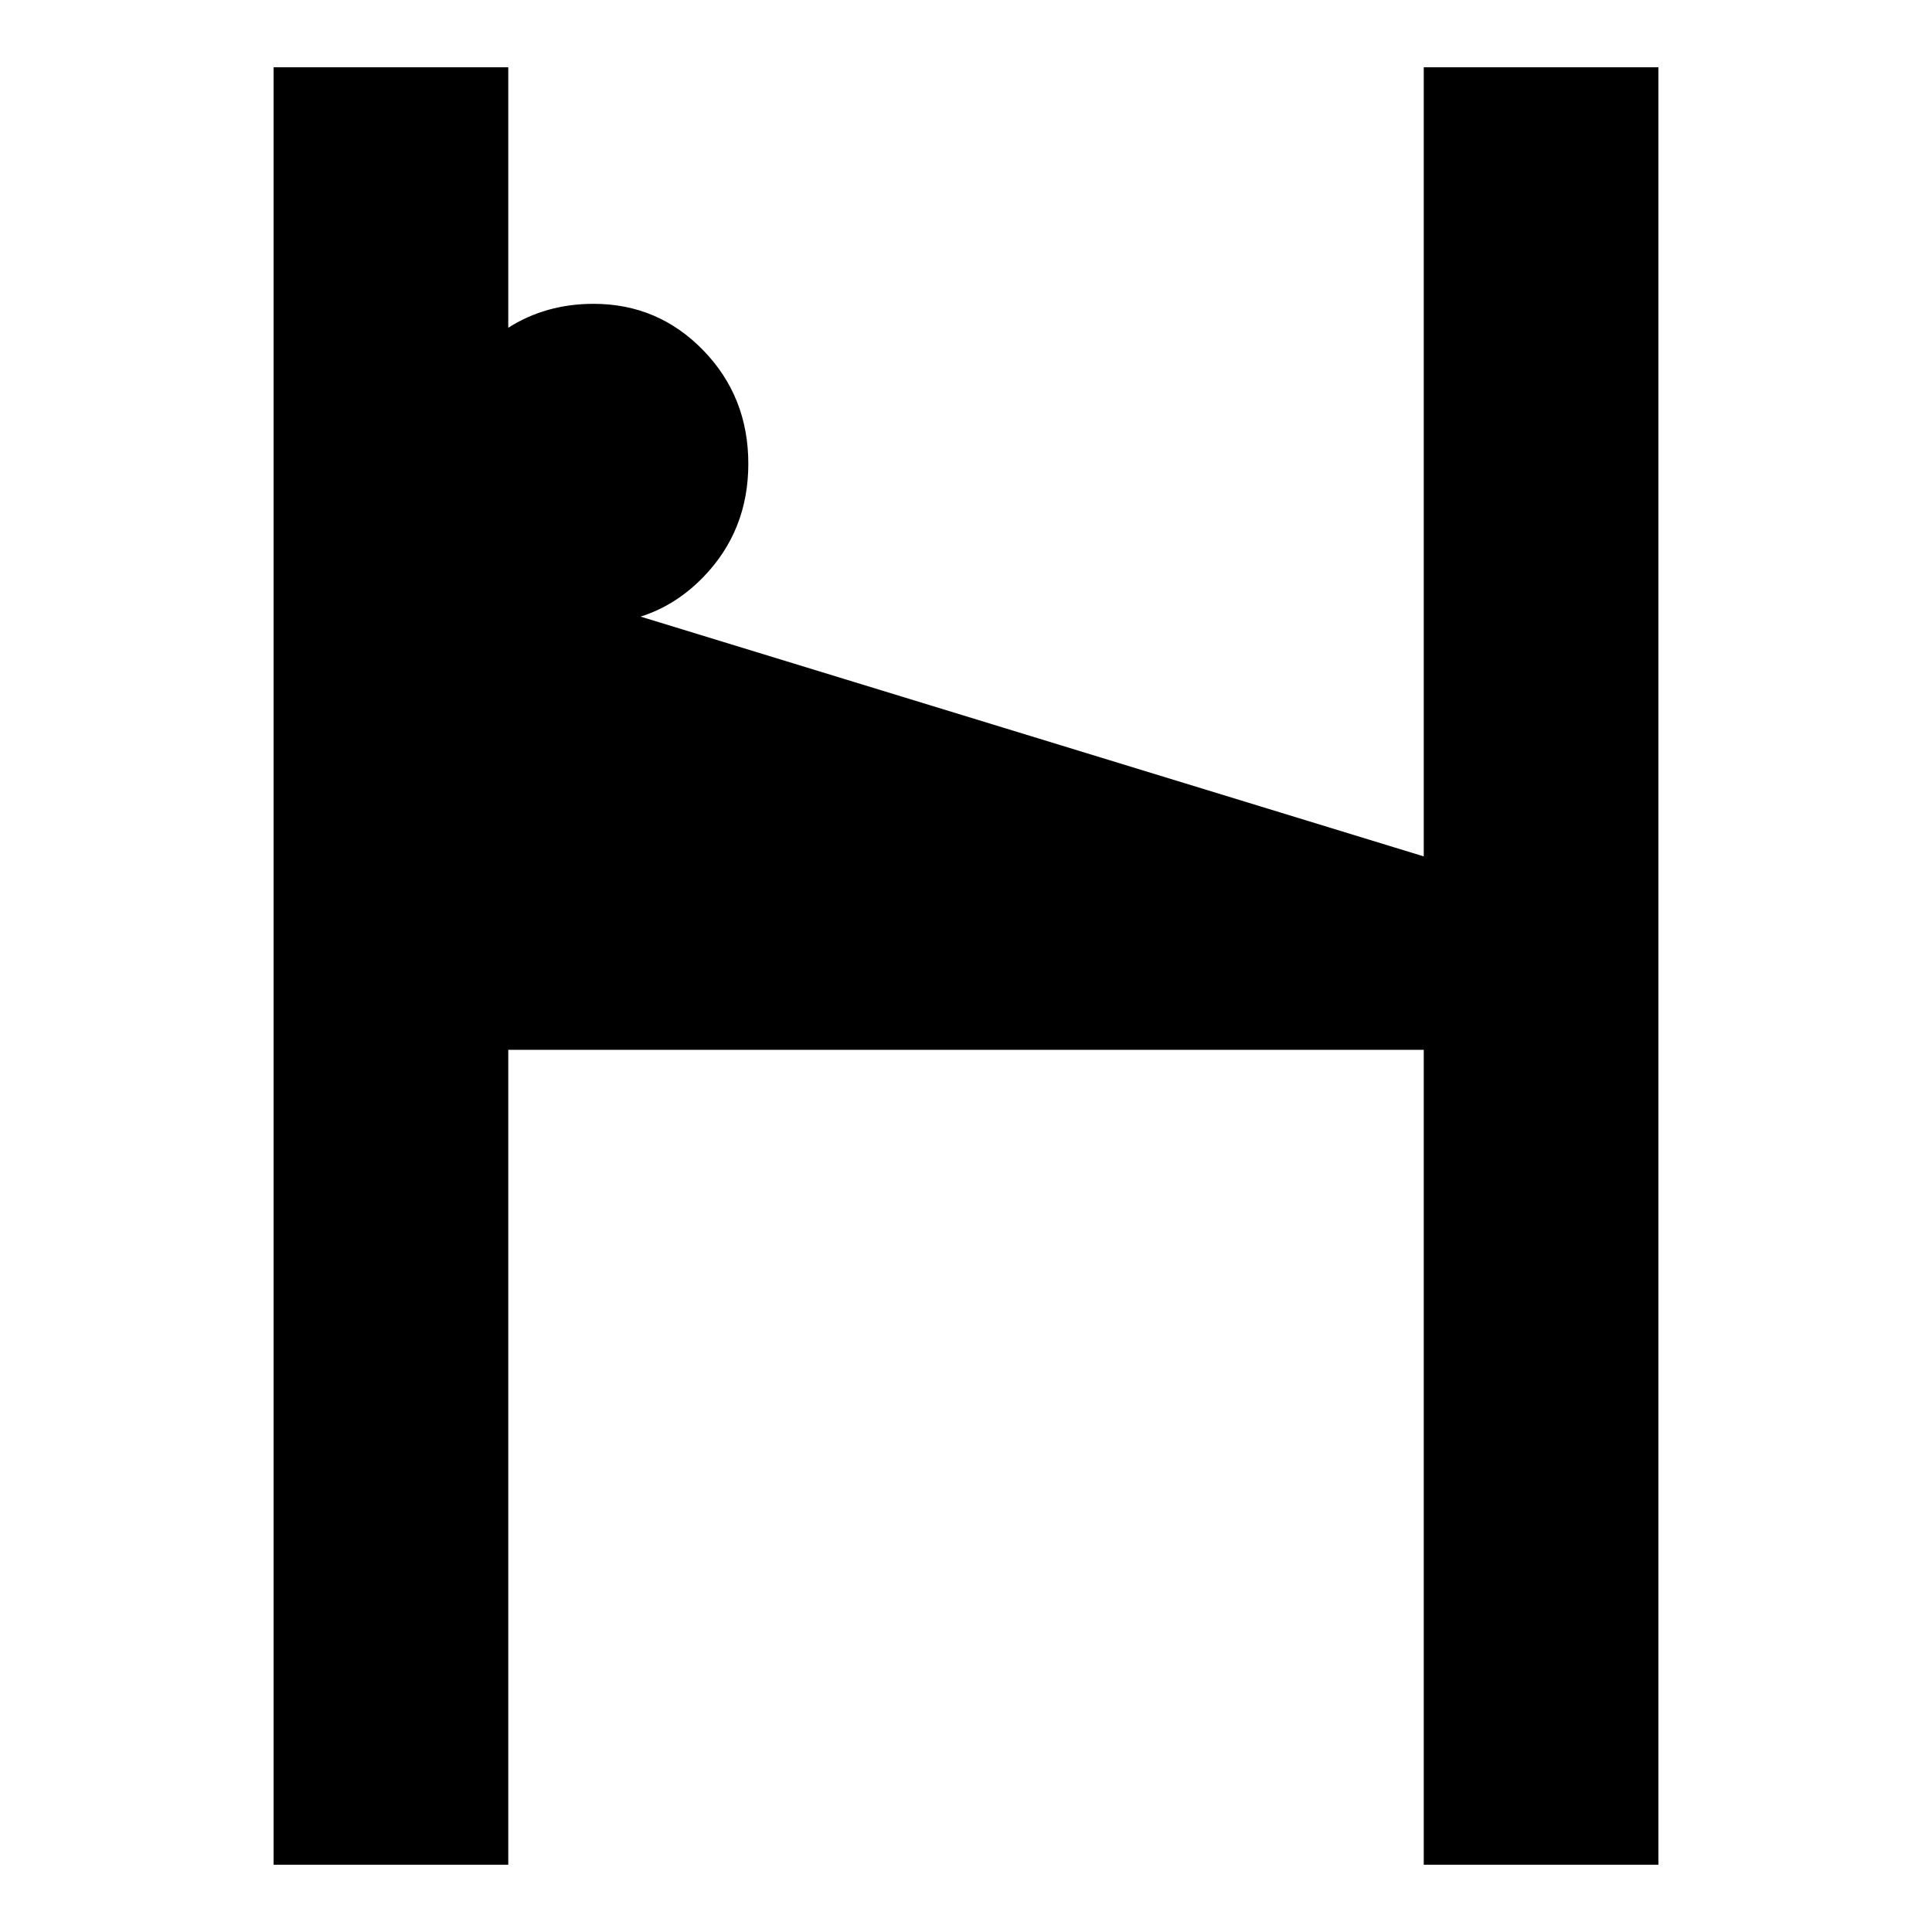
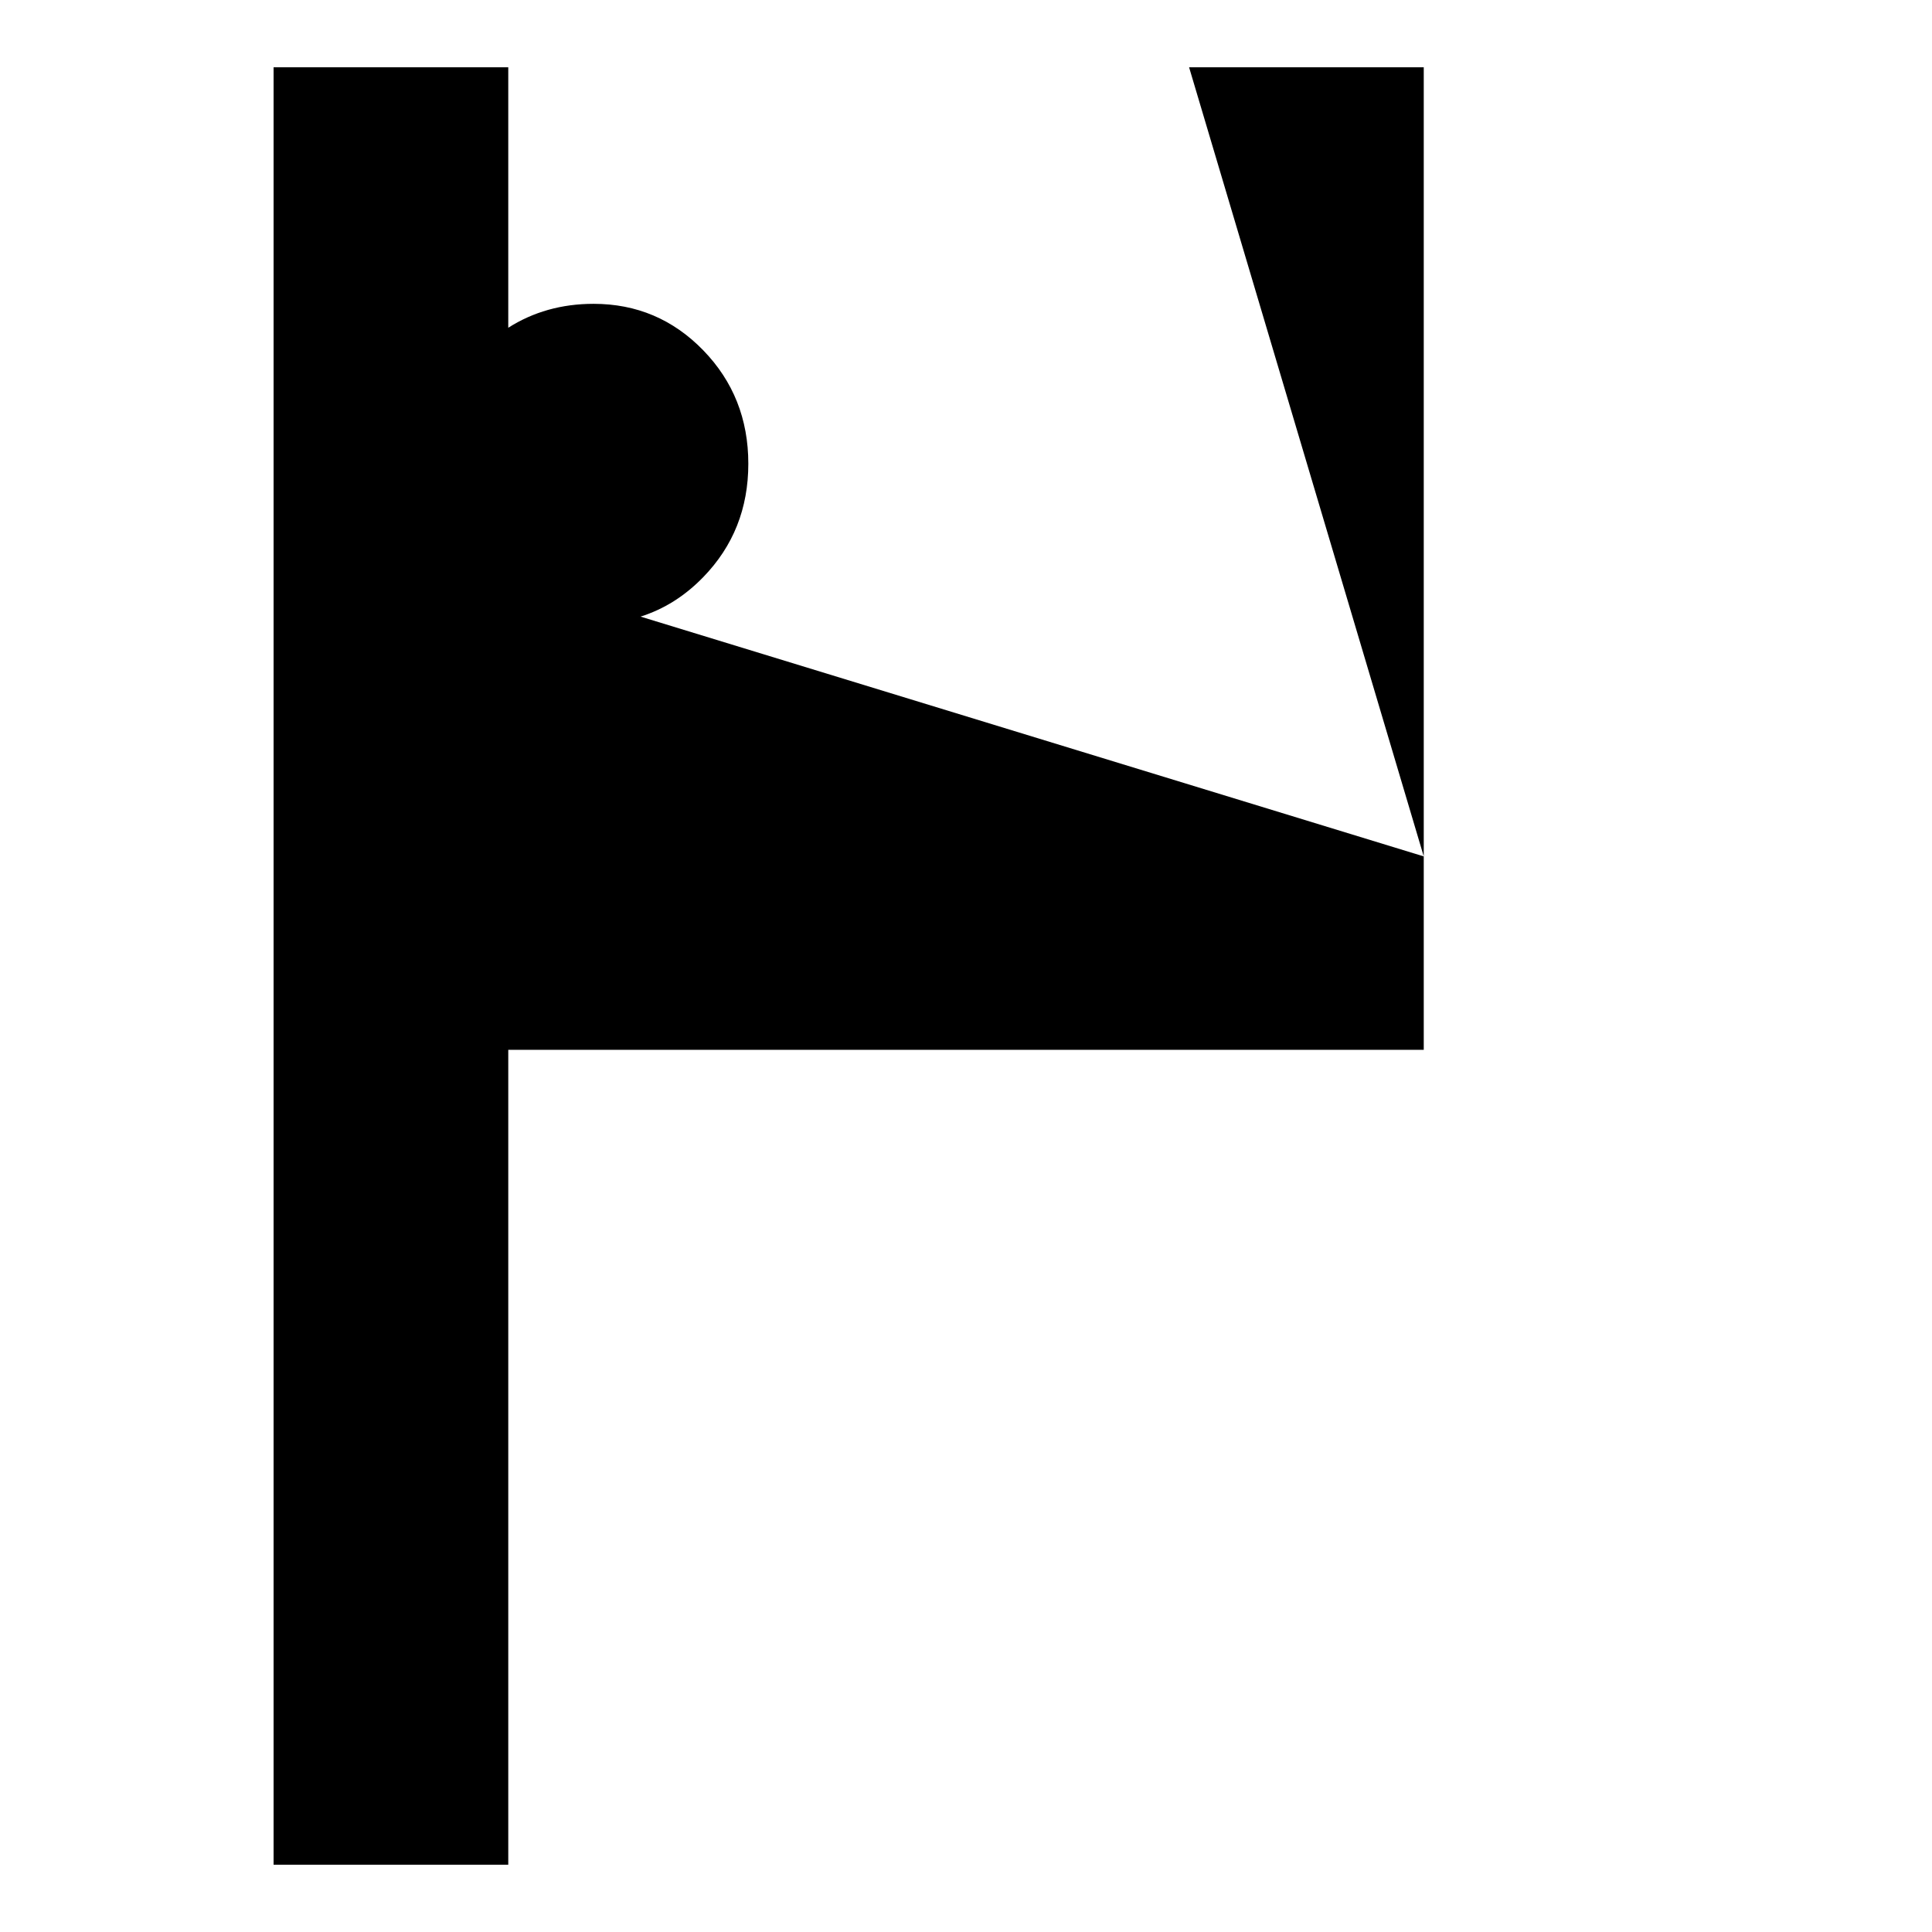
<svg xmlns="http://www.w3.org/2000/svg" data-bbox="100.496 24.713 508.685 660.251" viewBox="0 0 709.677 709.677" height="709.677" width="709.677" data-type="shape">
  <g>
-     <path d="m522.982 314.579-287.695-88.085c8.559-2.696 16.238-7.506 23.015-14.477 11.045-11.368 16.577-25.25 16.577-41.68 0-16.415-5.532-30.313-16.577-41.68-11.052-11.367-24.478-17.051-40.26-17.051-11.755 0-22.183 2.963-31.342 8.783V24.713h-86.204v660.25H186.7V385.624h336.283v299.34h86.198V24.713h-86.199z" />
+     <path d="m522.982 314.579-287.695-88.085c8.559-2.696 16.238-7.506 23.015-14.477 11.045-11.368 16.577-25.25 16.577-41.68 0-16.415-5.532-30.313-16.577-41.68-11.052-11.367-24.478-17.051-40.26-17.051-11.755 0-22.183 2.963-31.342 8.783V24.713h-86.204v660.25H186.7V385.624h336.283v299.34V24.713h-86.199z" />
  </g>
</svg>